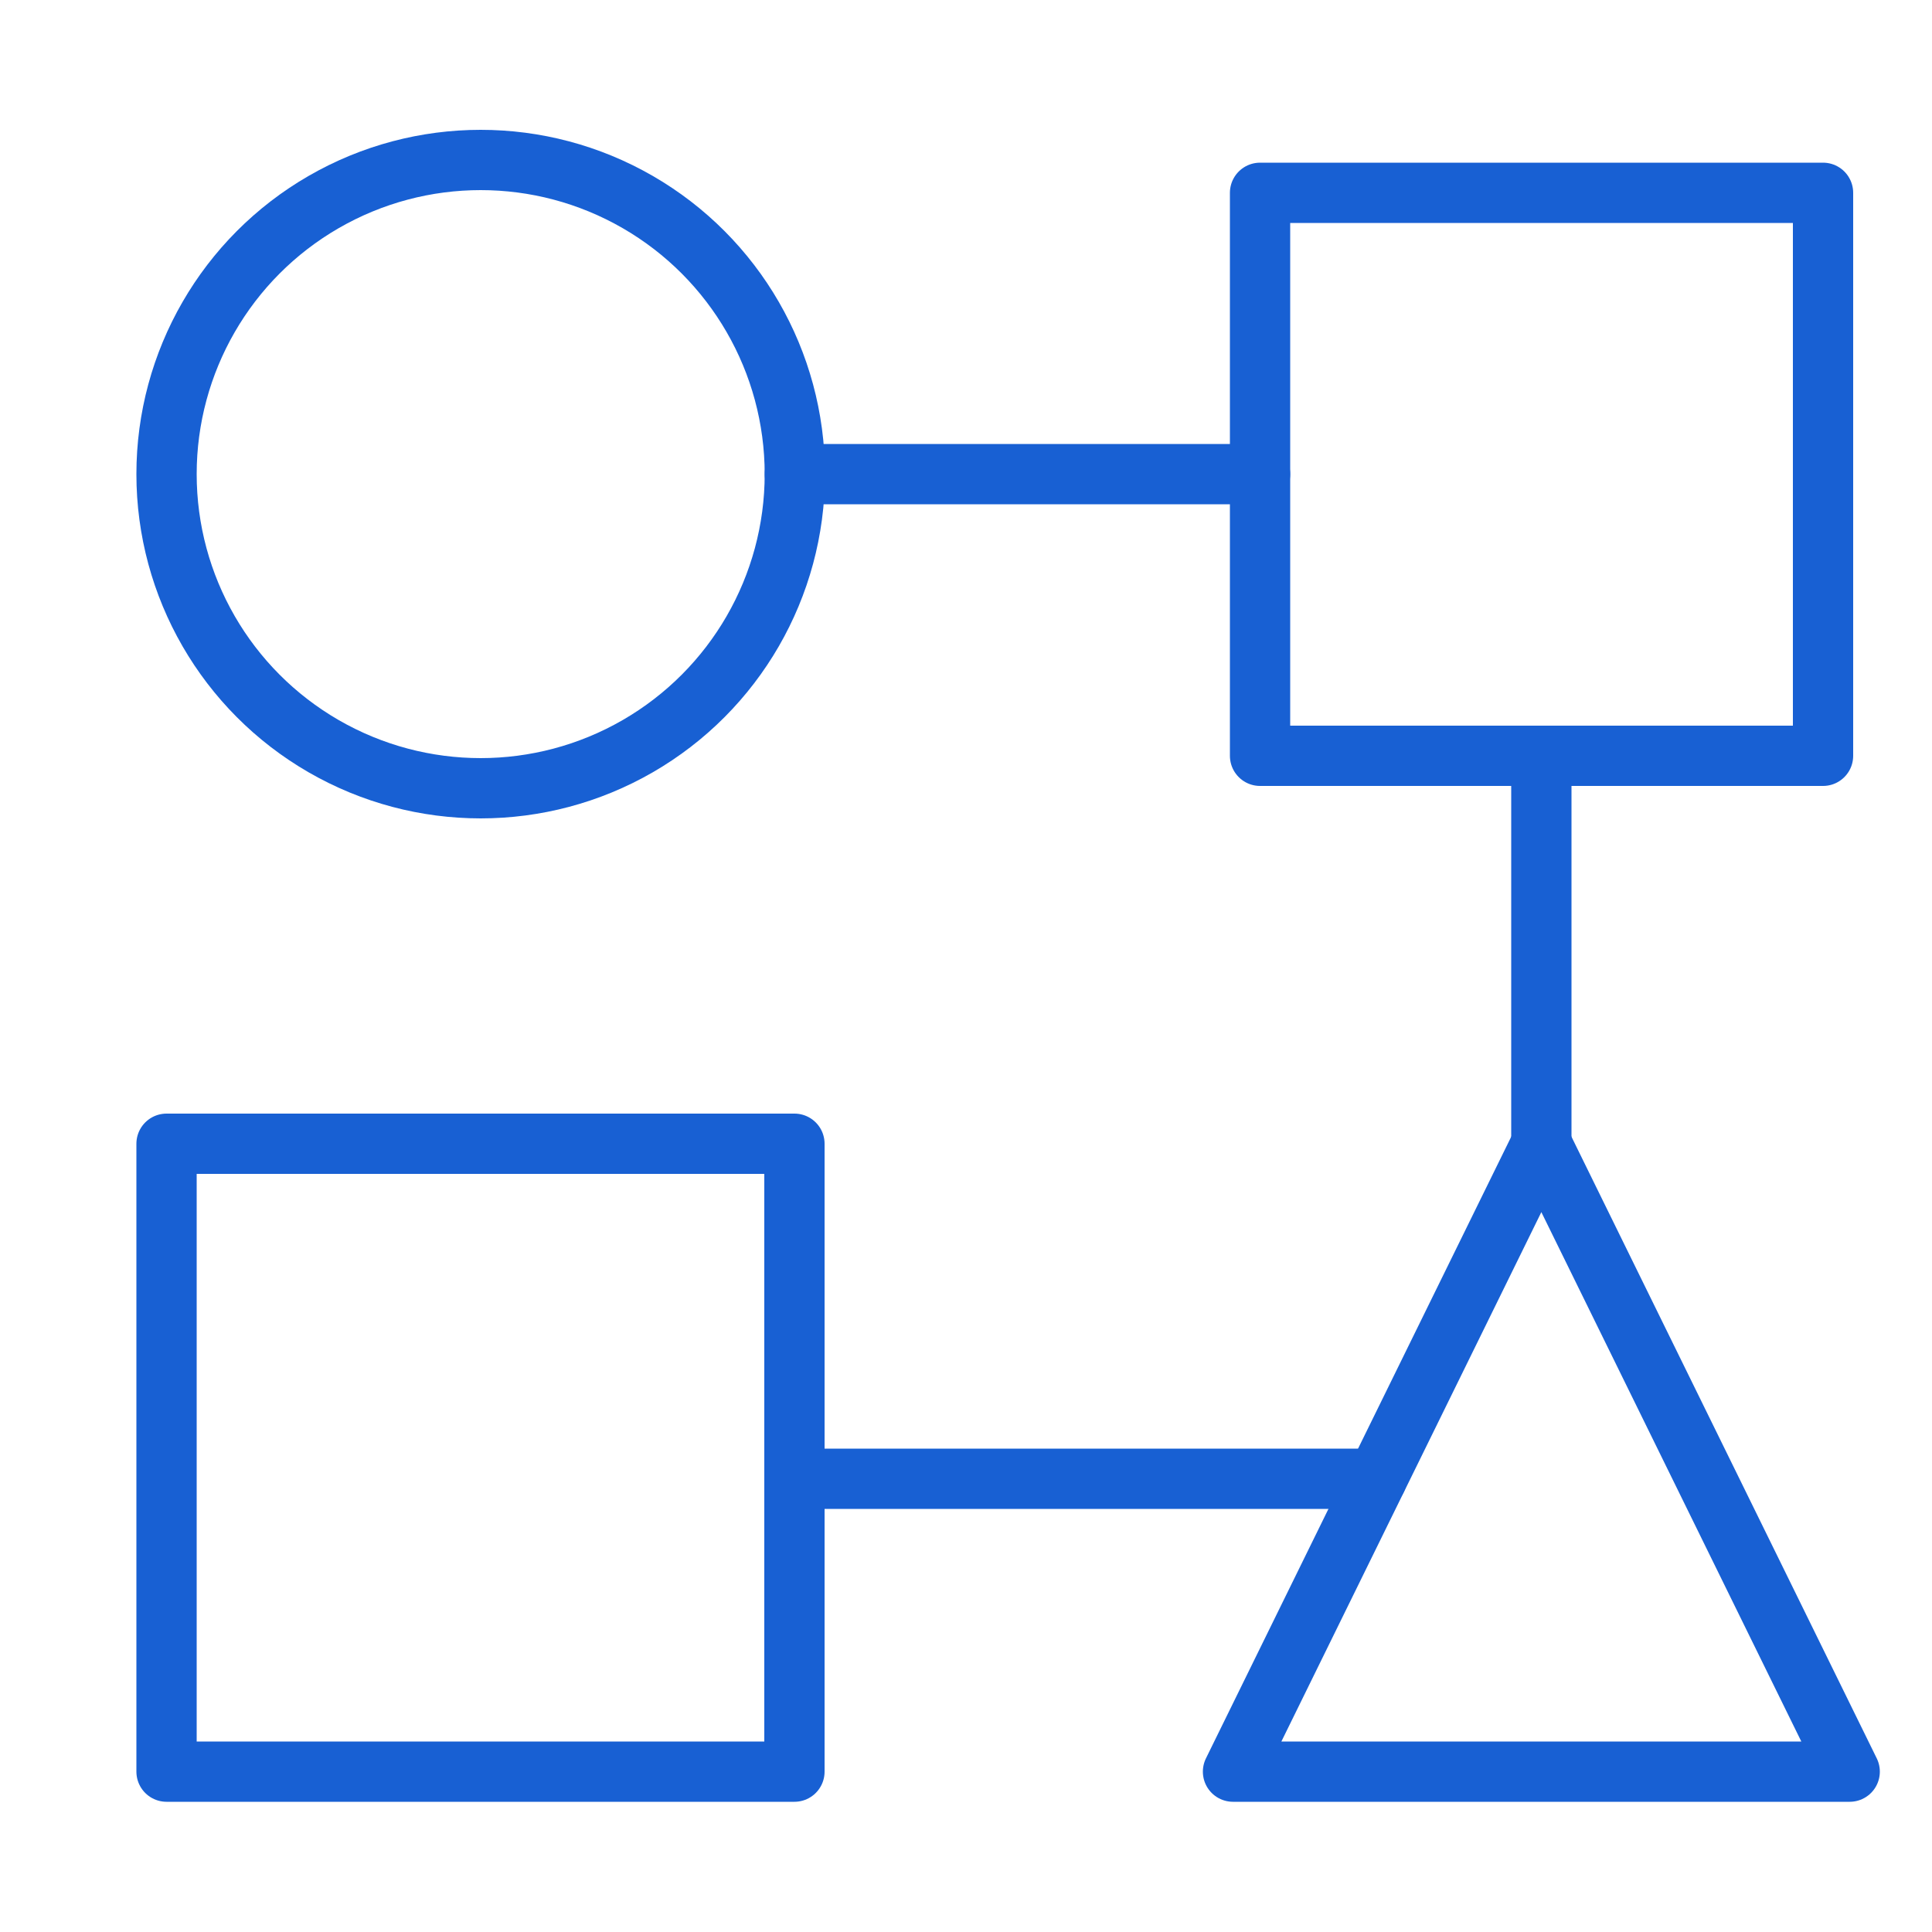
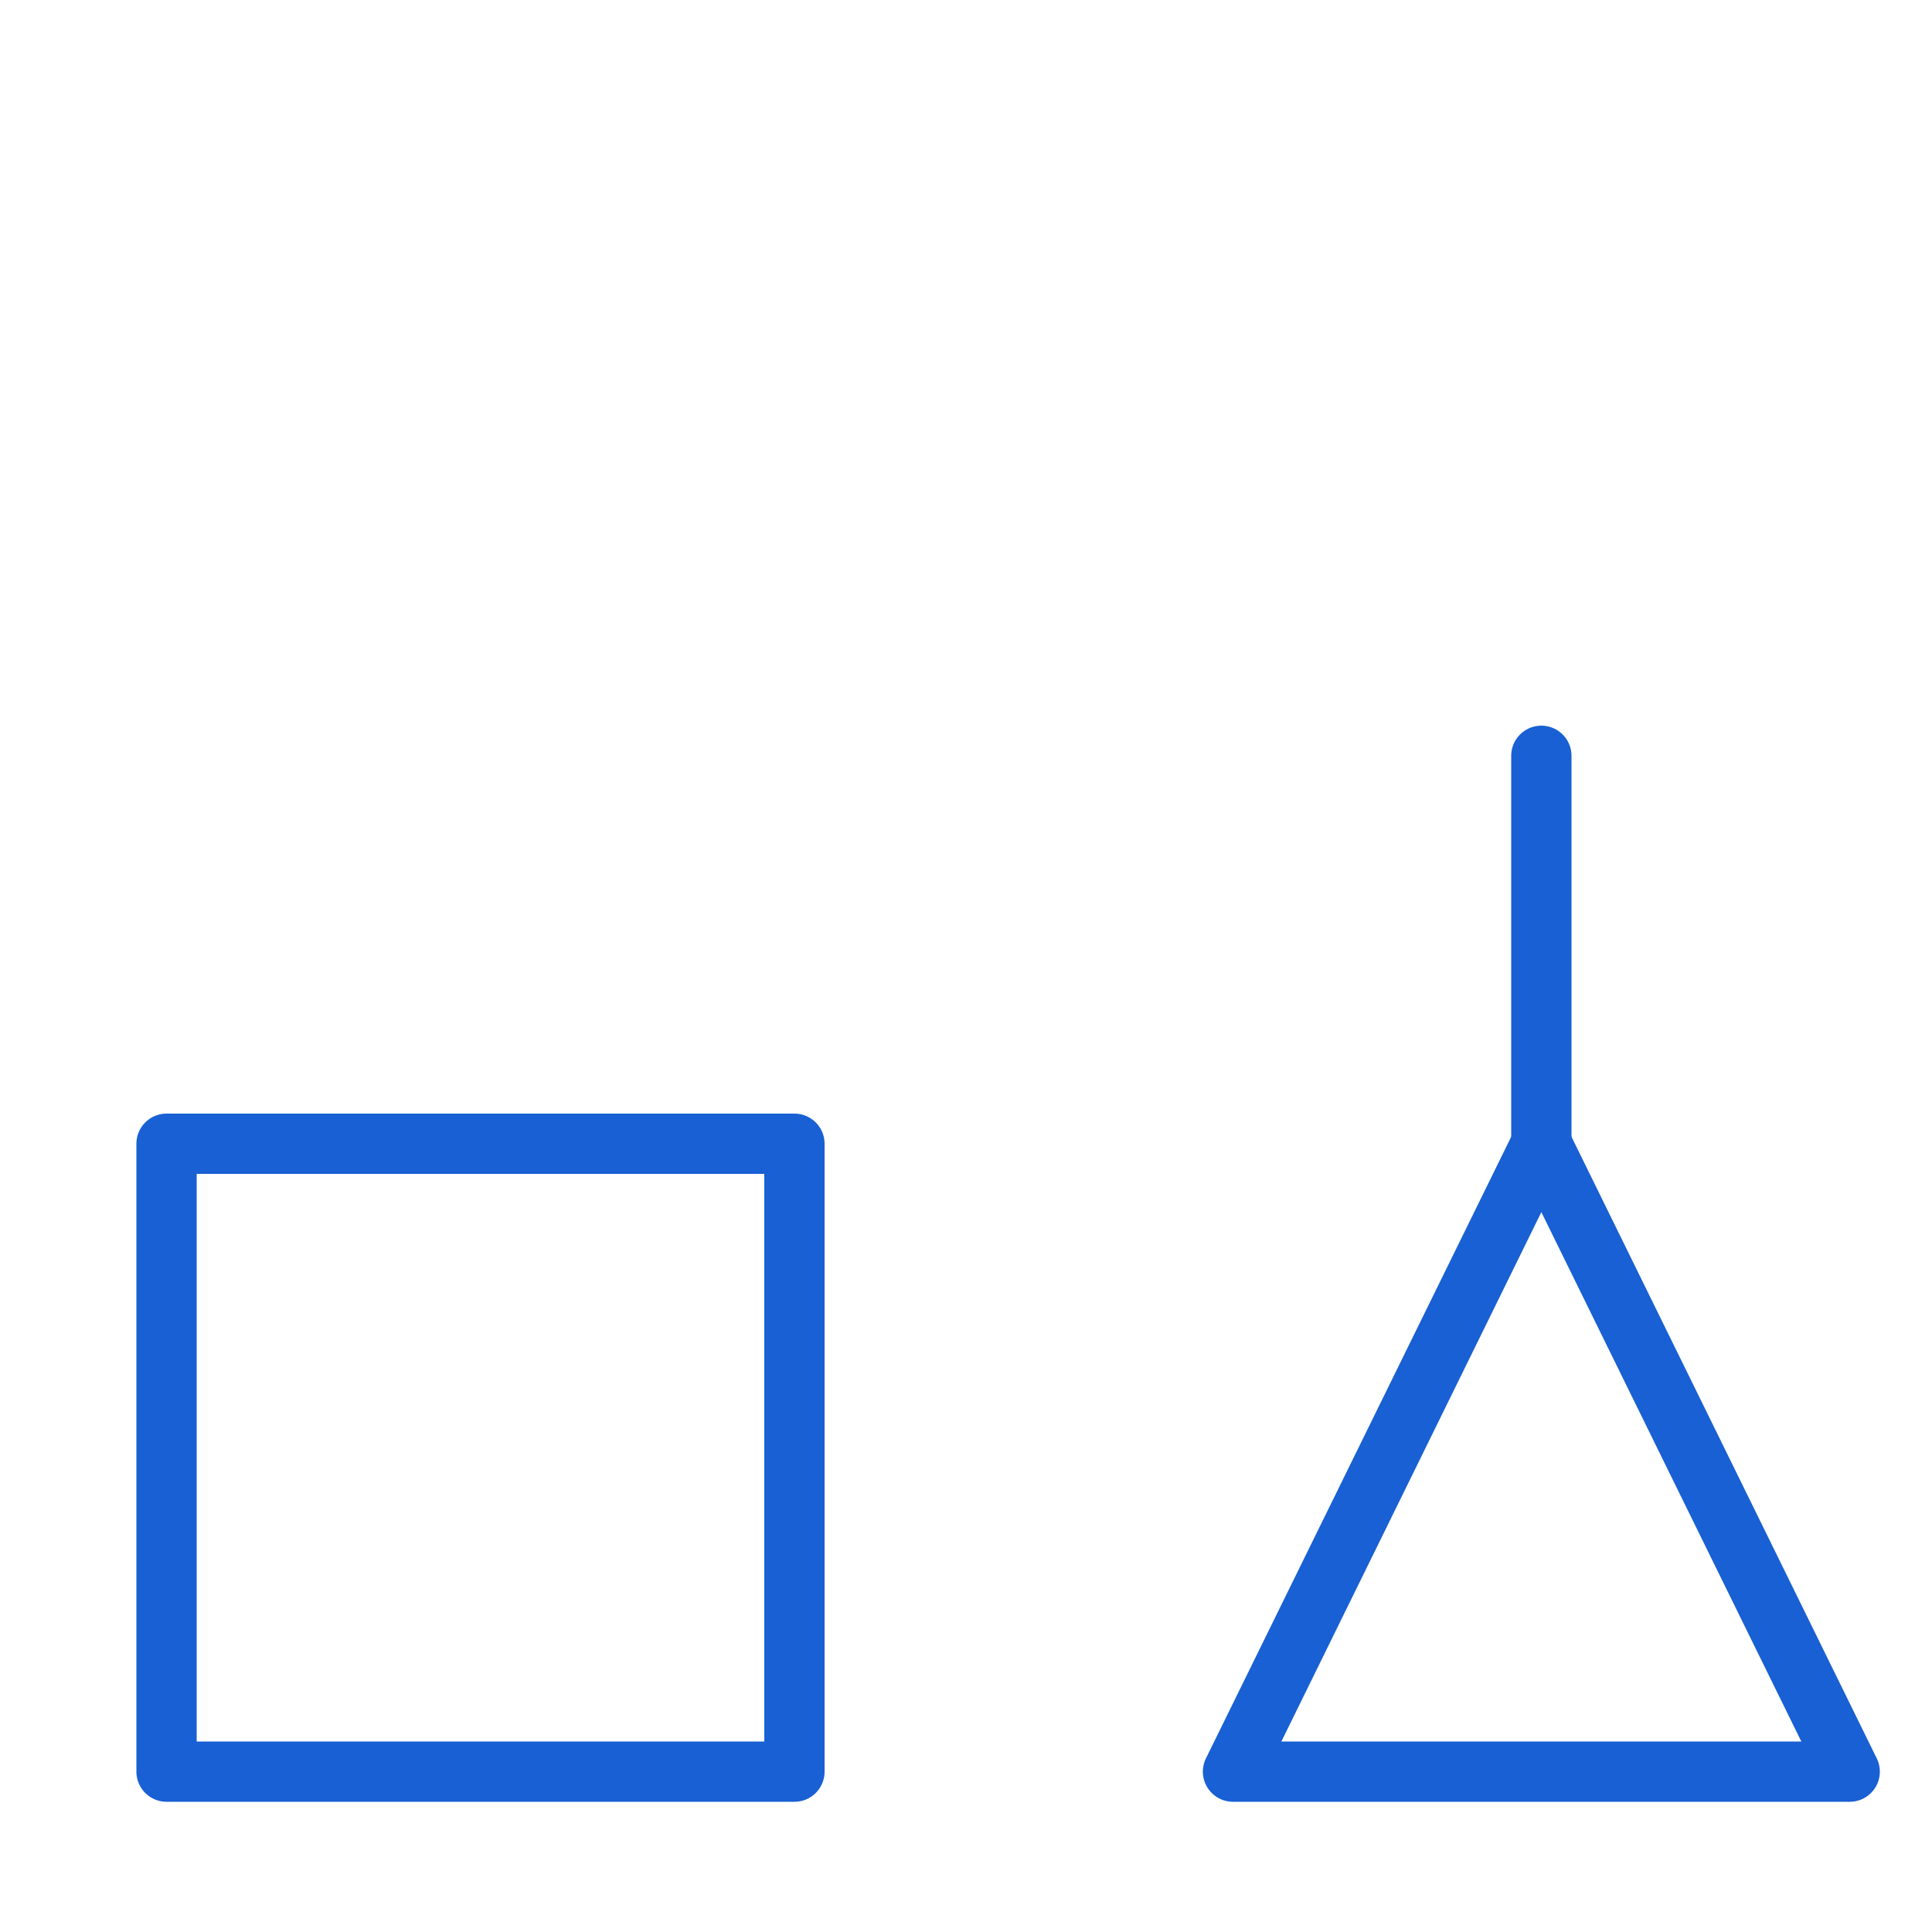
<svg xmlns="http://www.w3.org/2000/svg" id="Layer_1" data-name="Layer 1" viewBox="0 0 50 50">
  <defs>
    <style>.cls-1{fill:none;stroke:#1860d3;stroke-linecap:round;stroke-linejoin:round;stroke-width:1.56px;}</style>
  </defs>
-   <circle class="cls-1" cx="12.44" cy="12.27" r="8.13" />
-   <rect class="cls-1" x="32.61" y="4.99" width="14.57" height="14.57" />
  <polygon class="cls-1" points="39.89 29.6 31.91 45.85 47.87 45.85 39.89 29.6" />
  <rect class="cls-1" x="4.31" y="29.6" width="16.25" height="16.25" />
-   <line class="cls-1" x1="20.57" y1="12.27" x2="32.61" y2="12.27" />
  <line class="cls-1" x1="39.89" y1="19.56" x2="39.89" y2="29.6" />
-   <line class="cls-1" x1="35.63" y1="38.27" x2="20.57" y2="38.27" />
</svg>